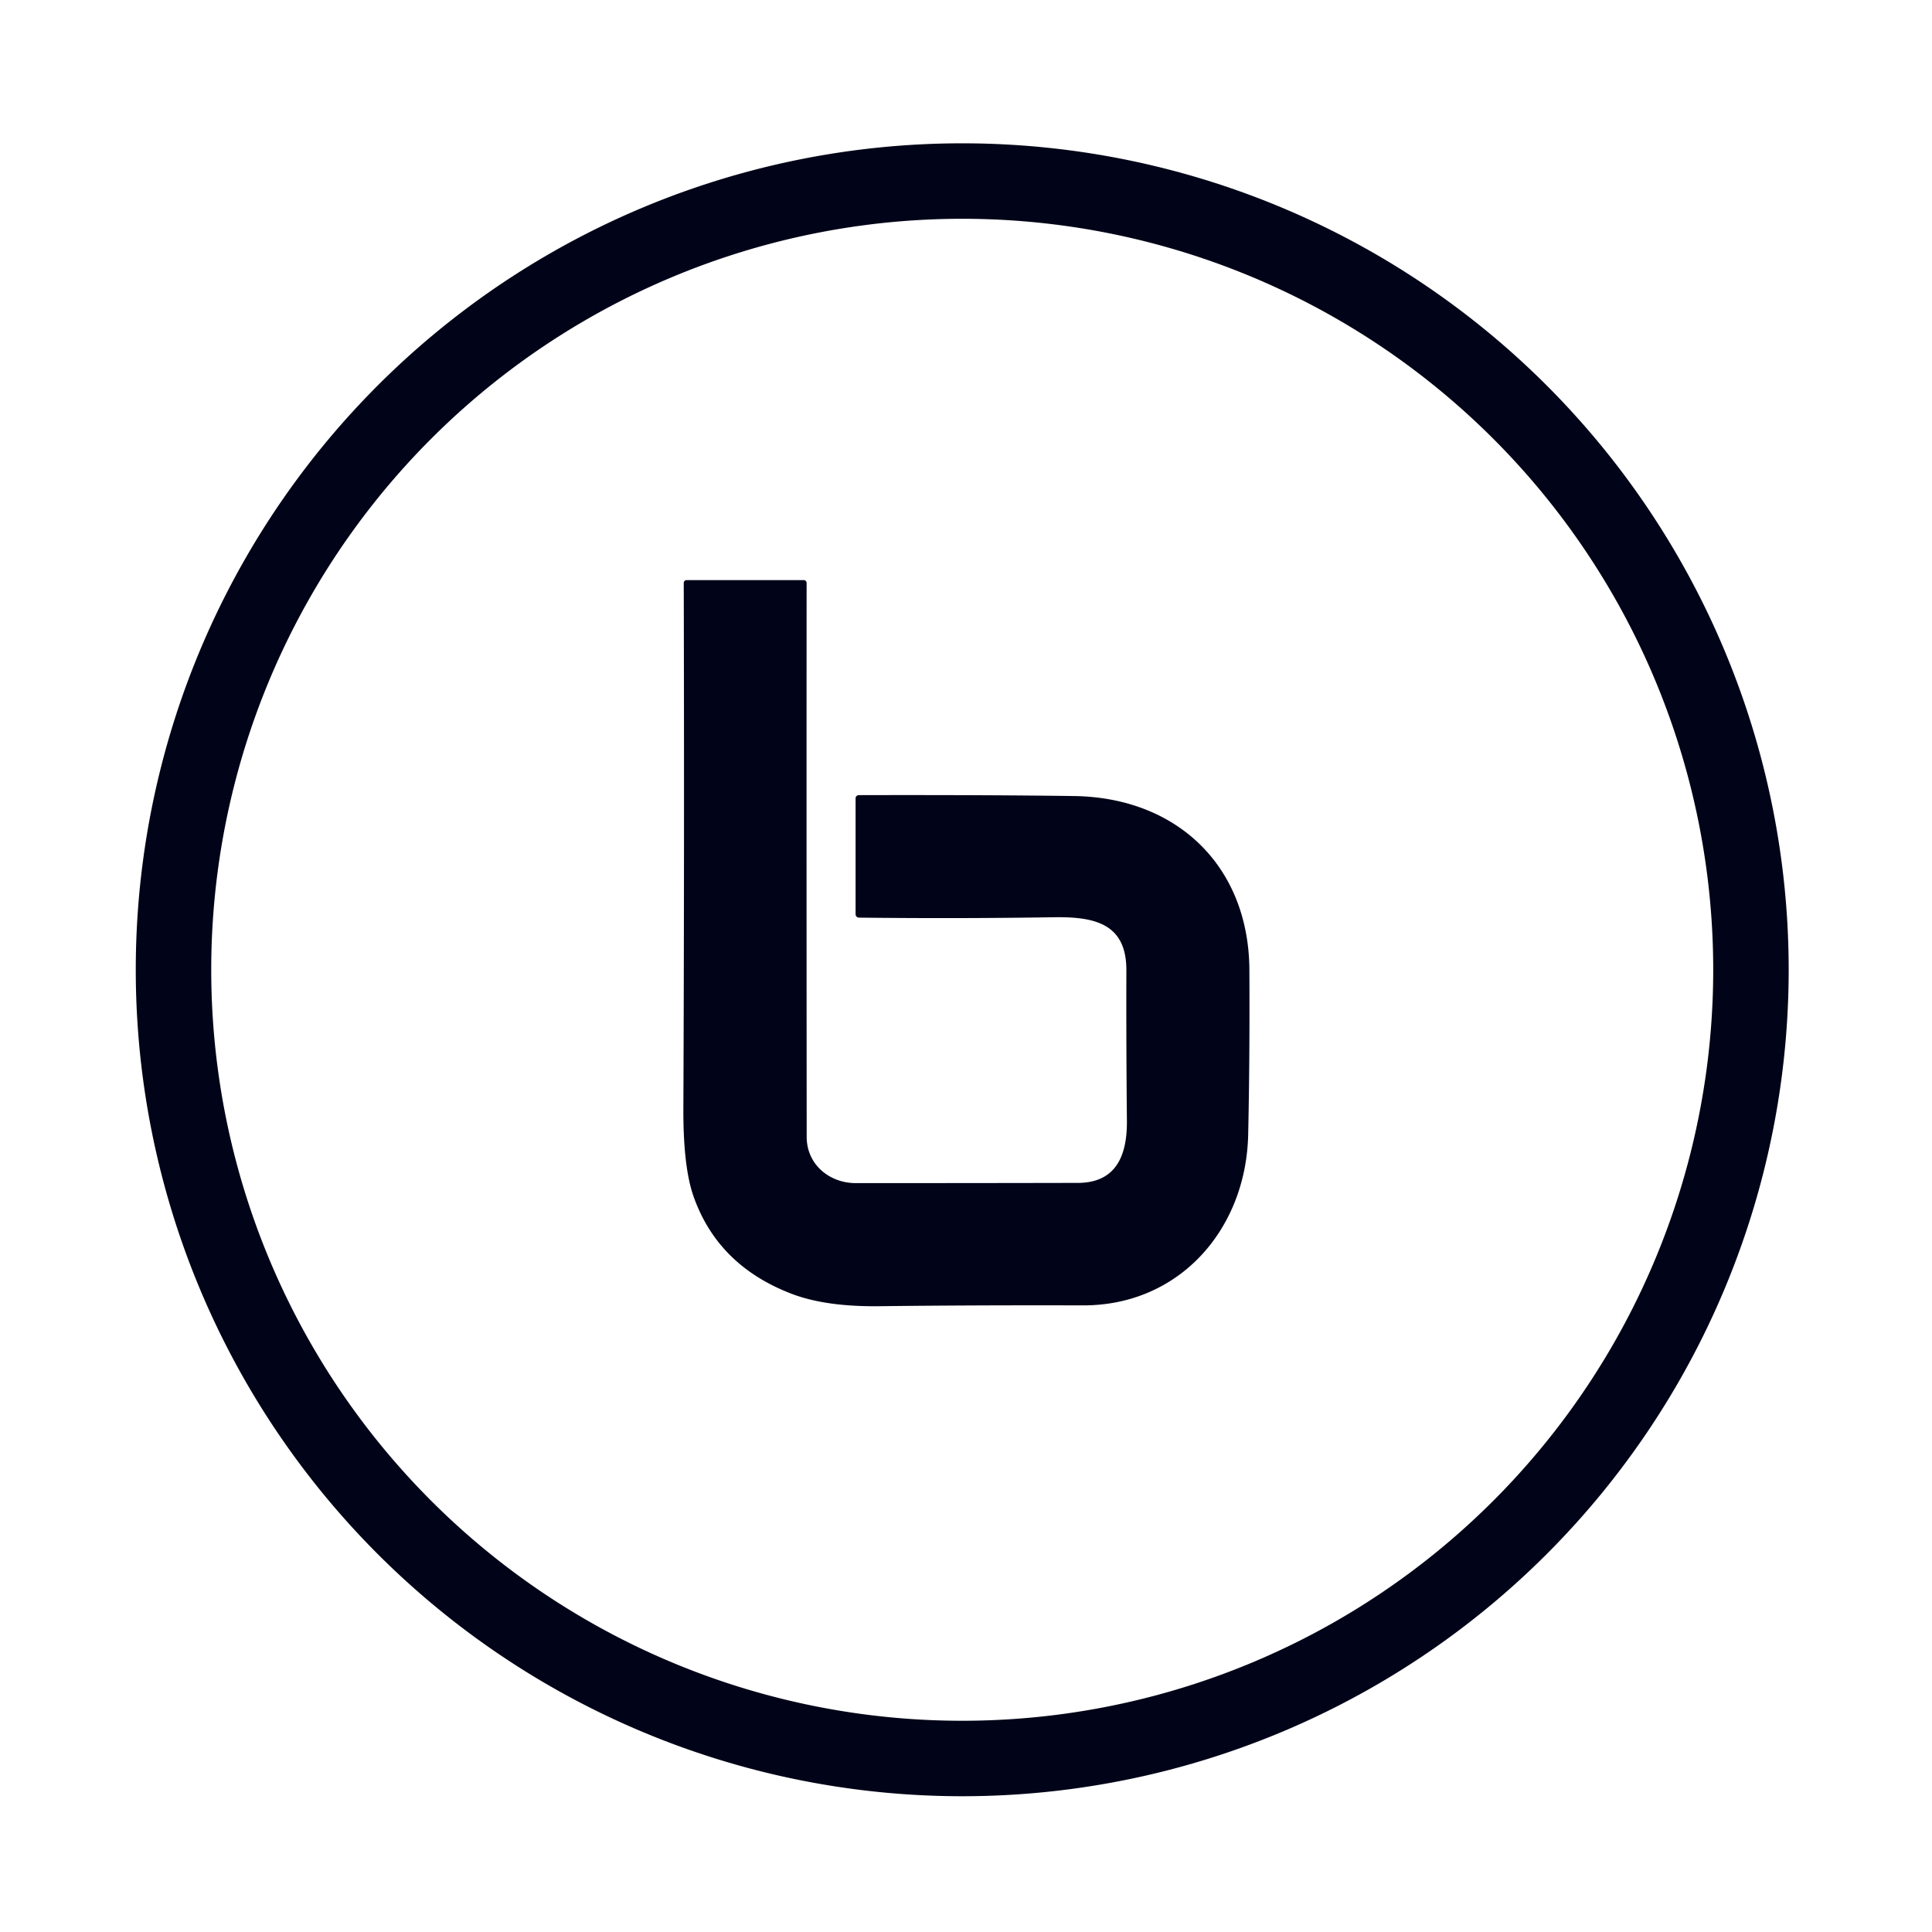
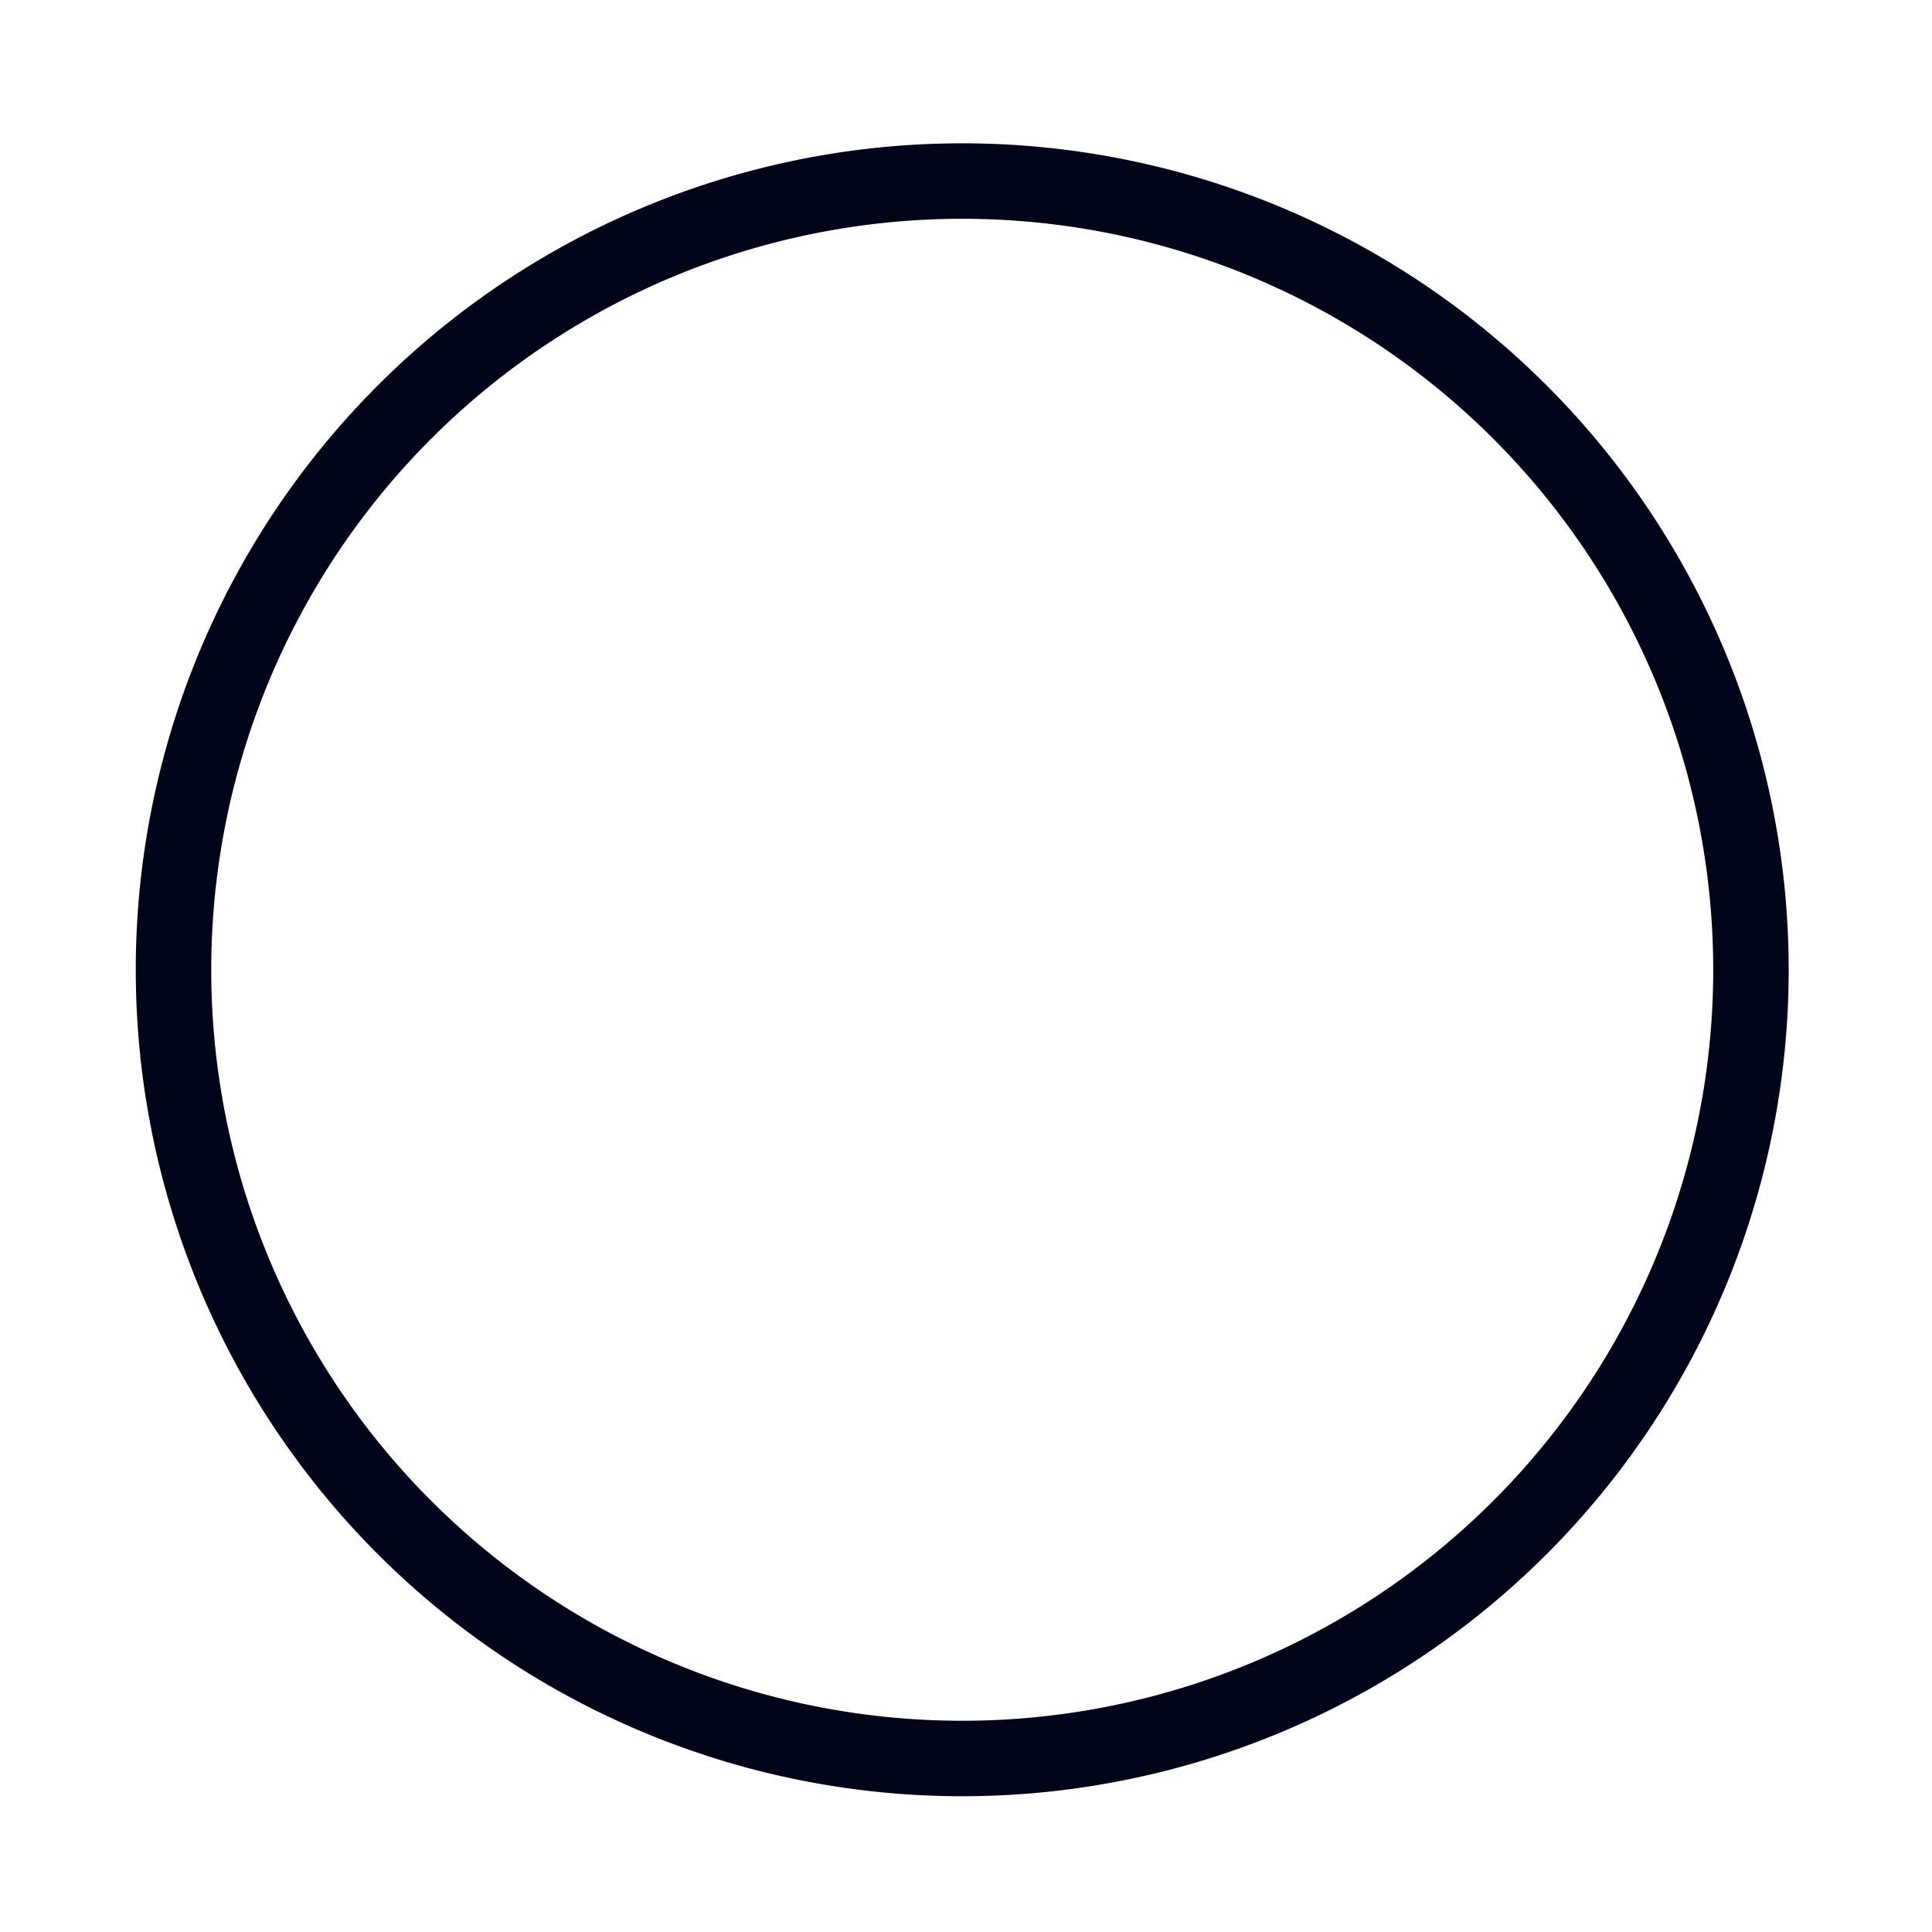
<svg xmlns="http://www.w3.org/2000/svg" version="1.1" viewBox="0.00 0.00 256.00 256.00">
  <path fill="#010418" d="   M 237.01 128.50   A 109.51 109.51 0.0 0 1 127.50 238.01   A 109.51 109.51 0.0 0 1 17.99 128.50   A 109.51 109.51 0.0 0 1 127.50 18.99   A 109.51 109.51 0.0 0 1 237.01 128.50   Z   M 227.01 128.50   A 99.51 99.51 0.0 0 0 127.50 28.99   A 99.51 99.51 0.0 0 0 27.99 128.50   A 99.51 99.51 0.0 0 0 127.50 228.01   A 99.51 99.51 0.0 0 0 227.01 128.50   Z" />
-   <path fill="#010418" d="   M 106.89 150.66   C 106.90 154.29 109.88 156.77 113.41 156.77   Q 128.34 156.77 142.83 156.74   C 147.99 156.73 149.37 152.96 149.32 148.47   Q 149.22 138.16 149.25 128.57   C 149.27 122.33 144.97 121.46 139.64 121.54   Q 126.89 121.74 113.81 121.59   A 0.45 0.44 0.7 0 1 113.37 121.15   L 113.37 105.78   A 0.42 0.42 0.0 0 1 113.79 105.36   Q 130.64 105.32 142.31 105.48   C 156.03 105.67 165.48 114.83 165.55 128.52   Q 165.61 140.41 165.39 150.34   C 165.12 162.87 156.30 173.00 143.50 172.97   Q 129.12 172.93 116.48 173.08   Q 109.38 173.16 104.88 171.43   Q 95.10 167.68 91.88 158.48   Q 90.52 154.56 90.55 146.89   Q 90.69 112.96 90.60 77.24   A 0.37 0.37 0.0 0 1 90.97 76.87   L 106.52 76.87   A 0.37 0.36 -90.0 0 1 106.88 77.24   Q 106.86 112.74 106.89 150.66   Z" />
</svg>